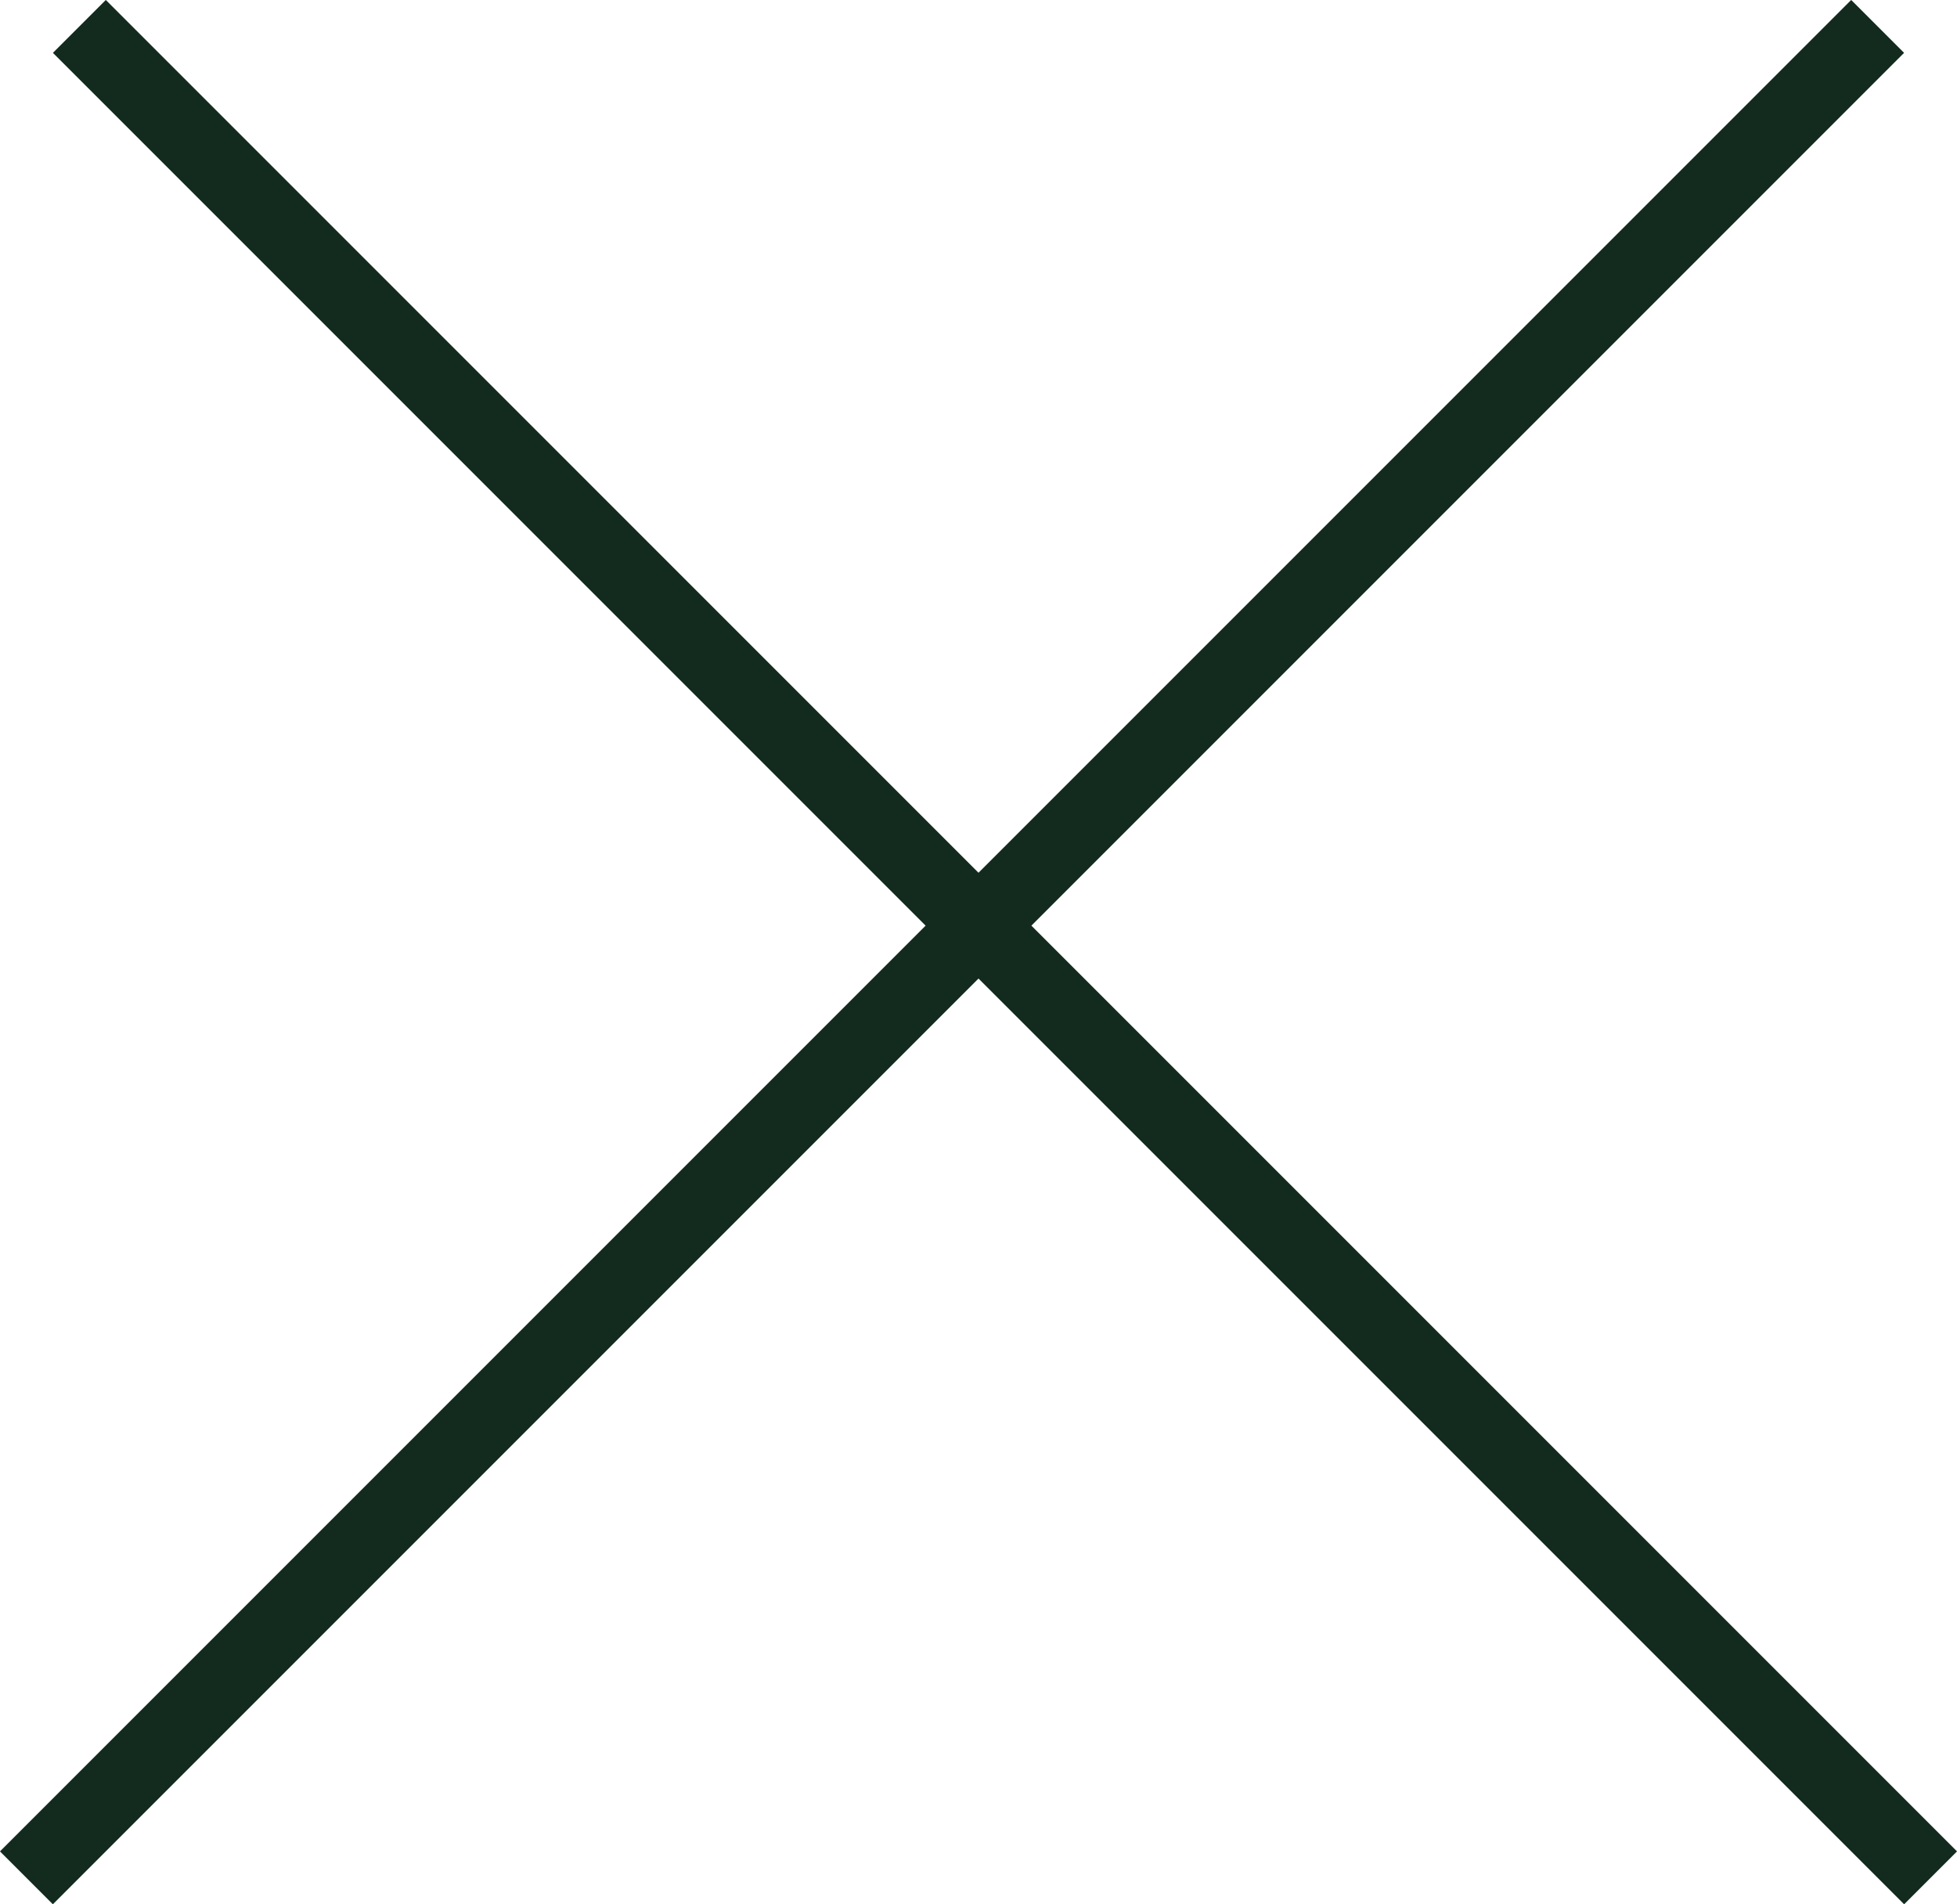
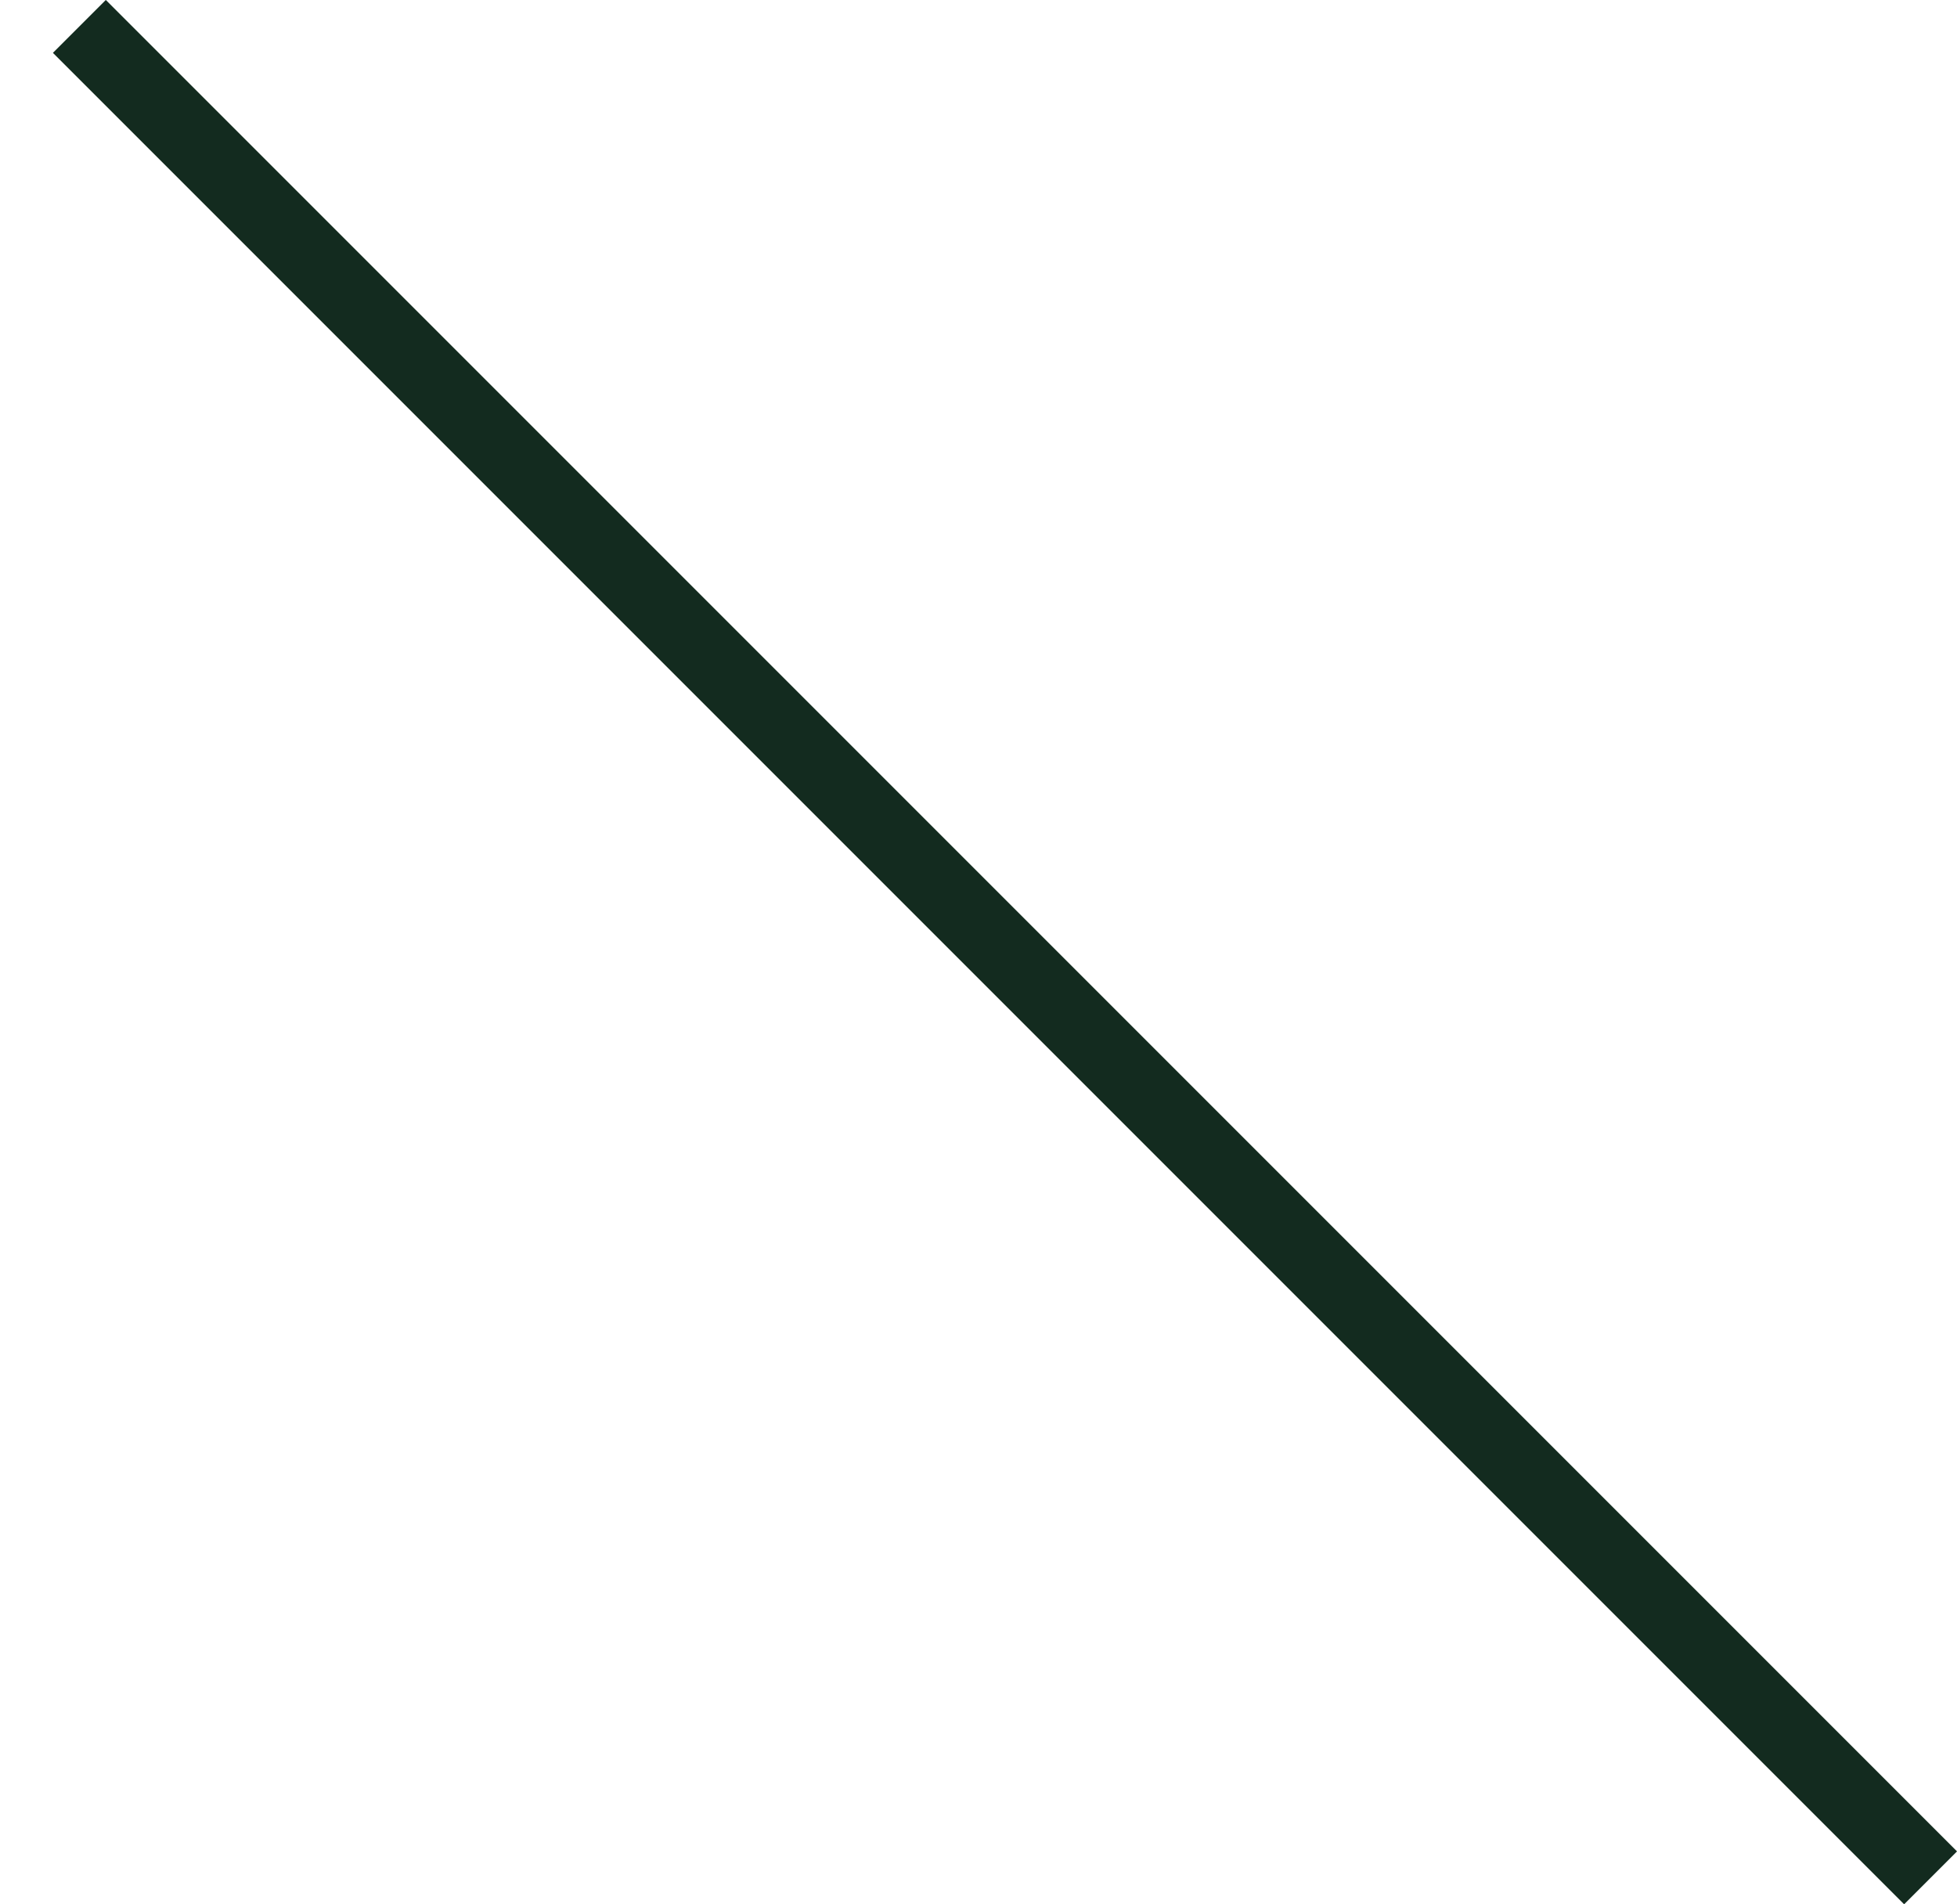
<svg xmlns="http://www.w3.org/2000/svg" width="26.163" height="25.456" viewBox="0 0 26.163 25.456">
  <g transform="translate(-44.646 -80.919)">
    <line x2="35" transform="translate(45.707 81.272) rotate(45)" fill="none" stroke="#132b1f" stroke-width="1" />
-     <line y2="35" transform="translate(69.748 81.272) rotate(45)" fill="none" stroke="#132b1f" stroke-width="1" />
  </g>
</svg>